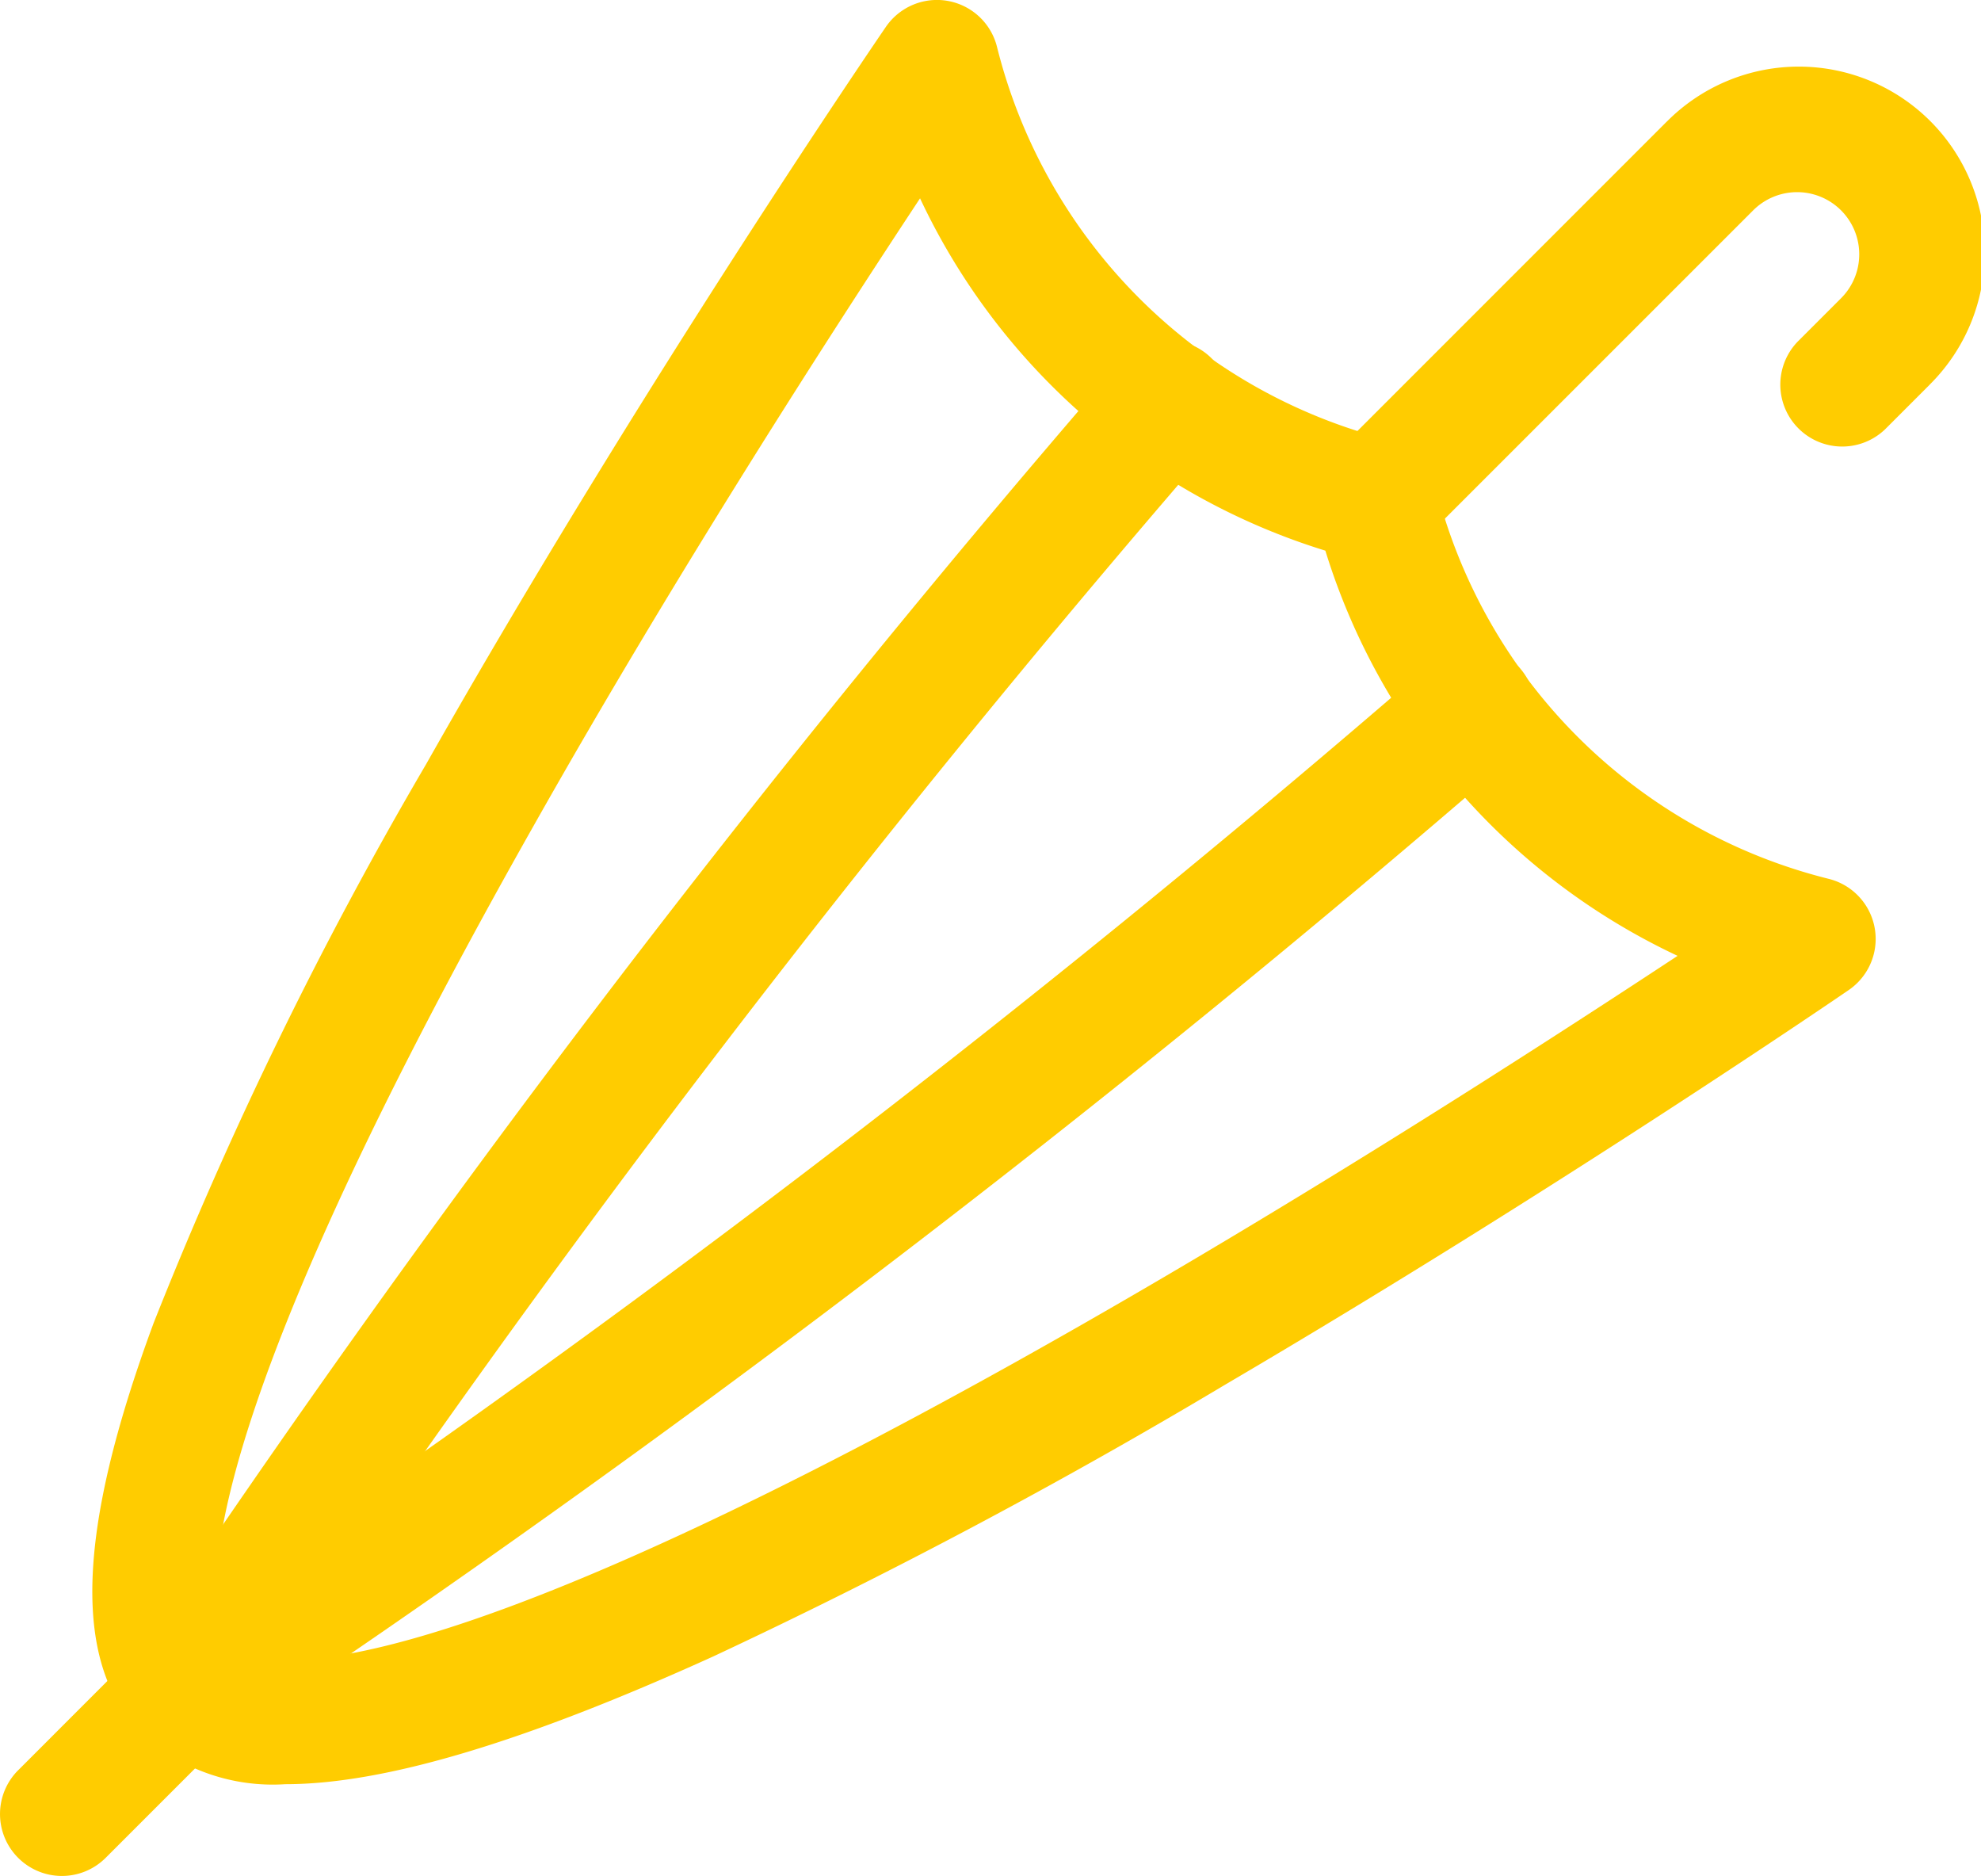
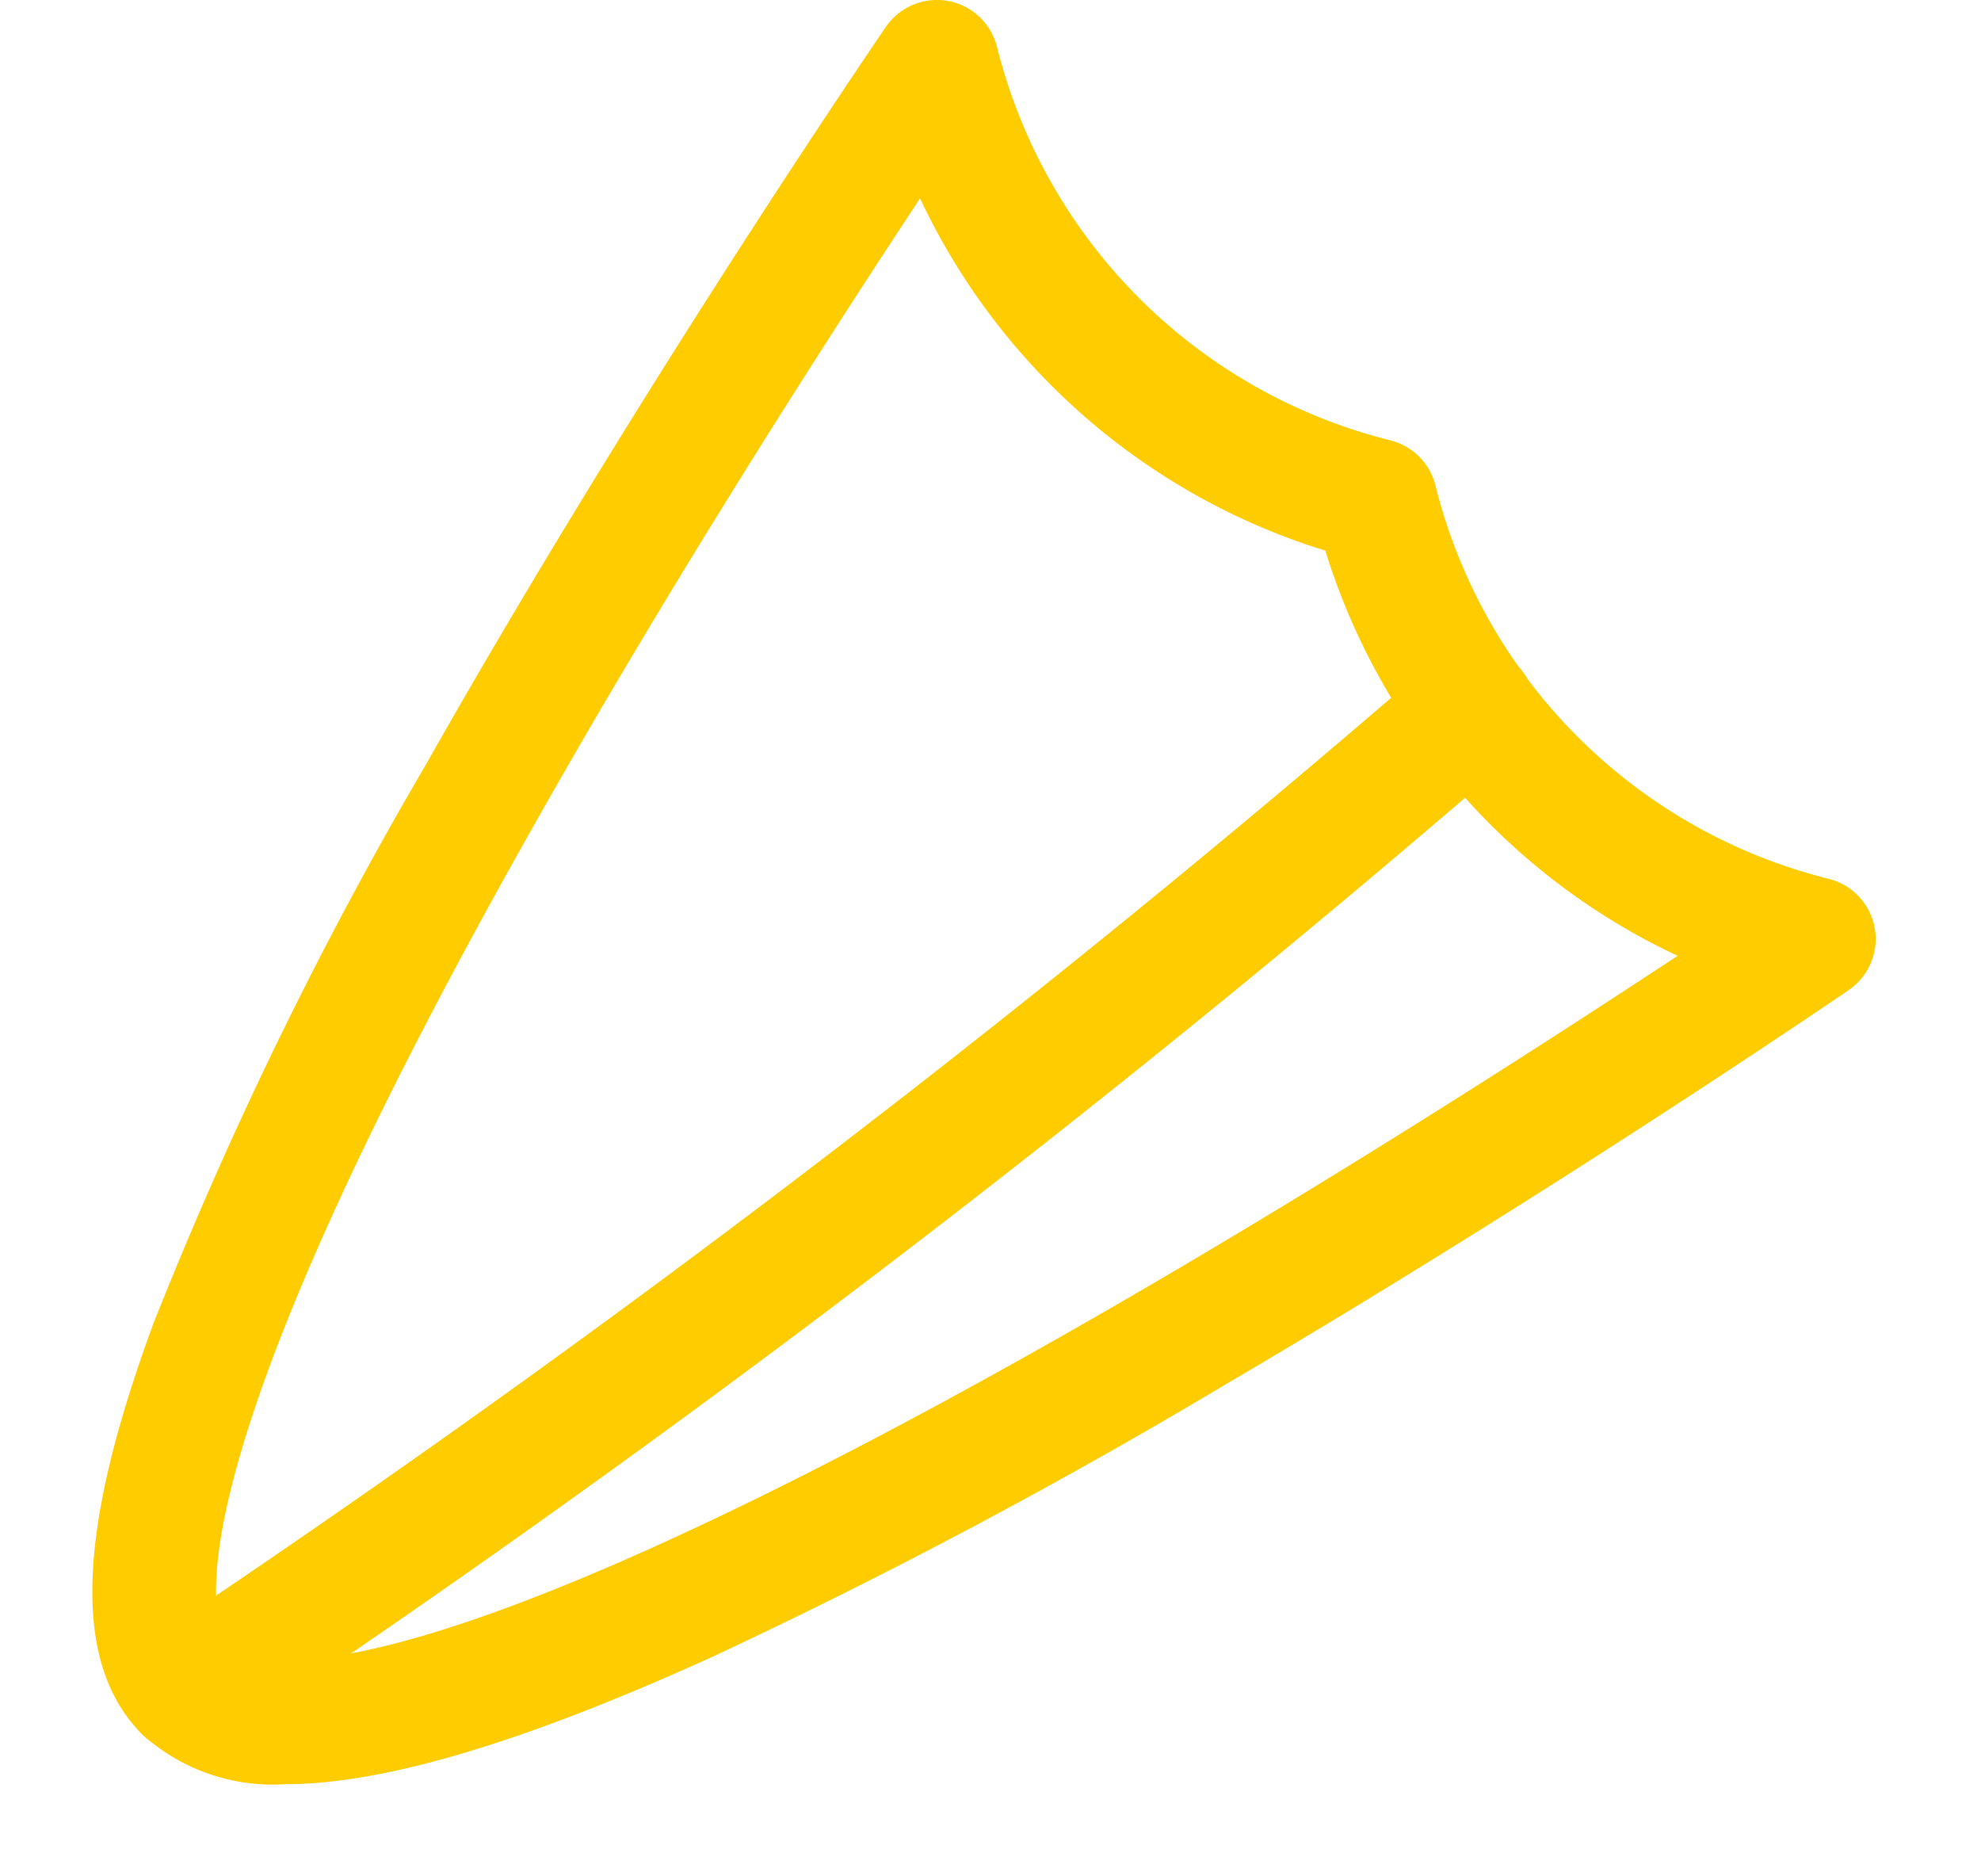
<svg xmlns="http://www.w3.org/2000/svg" width="32" height="30.301" viewBox="0 0 32 30.301">
  <defs>
    <style>.a{fill:#fc0;}</style>
  </defs>
  <g transform="translate(0.061 0.061)">
-     <path class="a" d="M16.631,8.545a1,1,0,0,1-.707-1.707l5.4-5.4.02-.019a3,3,0,0,1,4.246,4.248l-.019.02-.708.708a1,1,0,0,1-1.414-1.414l.7-.7a1,1,0,0,0-1.419-1.42L17.338,8.252A1,1,0,0,1,16.631,8.545Z" transform="translate(5.529 0.475)" />
    <path class="a" d="M3.984,28.565a3.143,3.143,0,0,1-2.312-.805C.54,26.627.6,24.516,1.857,21.116a65.743,65.743,0,0,1,4.4-9.022C9.711,5.989,13.645.242,13.685.184a1,1,0,0,1,1.795.323,8.729,8.729,0,0,0,6.355,6.355,1,1,0,0,1,.727.727,8.722,8.722,0,0,0,6.355,6.355,1,1,0,0,1,.323,1.794c-.046.032-4.7,3.219-10.055,6.363A92.8,92.8,0,0,1,10.9,26.5C7.841,27.889,5.579,28.565,3.984,28.565ZM14.237,2.953C12.832,5.08,10.3,9,7.994,13.088,1.616,24.366,2.917,26.176,3.086,26.345a1.375,1.375,0,0,0,.9.22c2.35,0,7.388-2.2,14.188-6.188,3.391-1.99,6.493-4,8.3-5.19a10.715,10.715,0,0,1-5.69-6.544A10.722,10.722,0,0,1,14.237,2.953Z" transform="translate(0.564 0.189)" />
-     <path class="a" d="M2.249,26.66A1,1,0,0,1,1.418,25.1,210.311,210.311,0,0,1,17.346,4.215a1,1,0,1,1,1.511,1.31A208.3,208.3,0,0,0,3.082,26.215,1,1,0,0,1,2.249,26.66Z" transform="translate(0.693 1.574)" />
    <path class="a" d="M2.251,25.422a1,1,0,0,1-.556-1.832A208.17,208.17,0,0,0,22.386,7.814,1,1,0,0,1,23.7,9.326,210.178,210.178,0,0,1,2.805,25.253,1,1,0,0,1,2.251,25.422Z" transform="translate(0.693 2.818)" />
-     <path class="a" d="M0,3a1,1,0,0,1-.707-.293,1,1,0,0,1,0-1.414l2-2a1,1,0,0,1,1.414,0,1,1,0,0,1,0,1.414l-2,2A1,1,0,0,1,0,3Z" transform="translate(0.939 27.236)" />
  </g>
</svg>